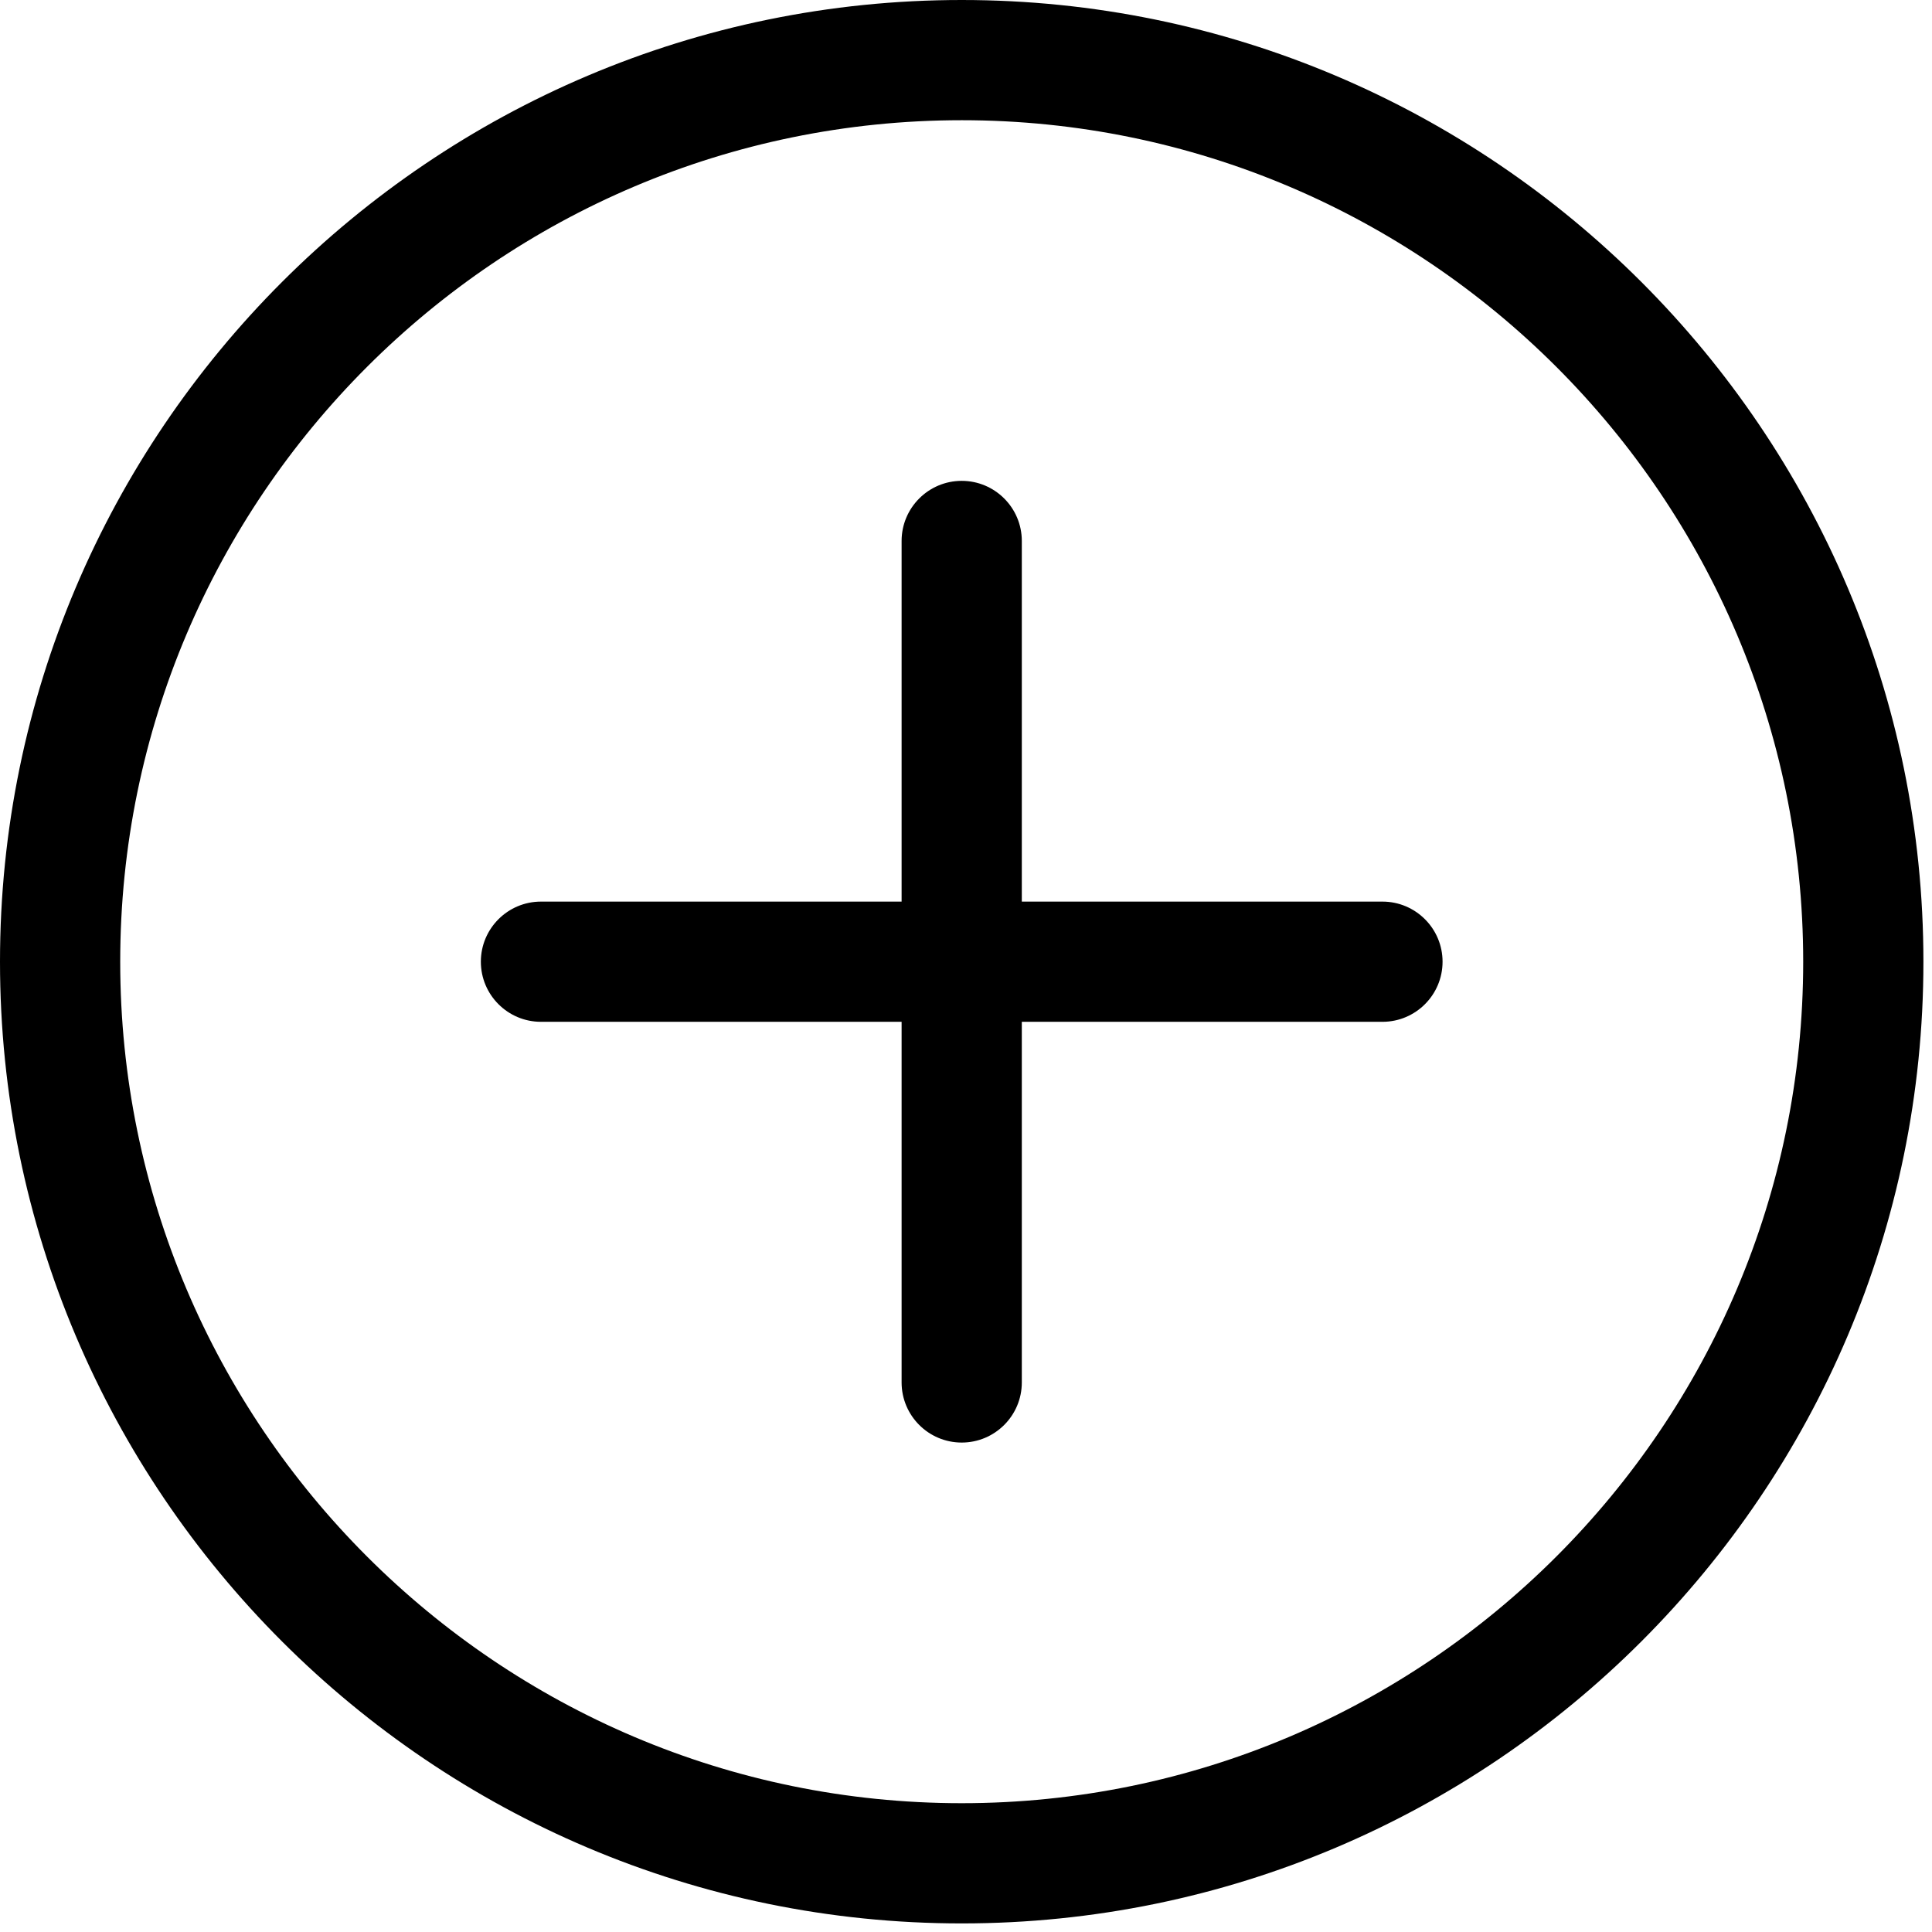
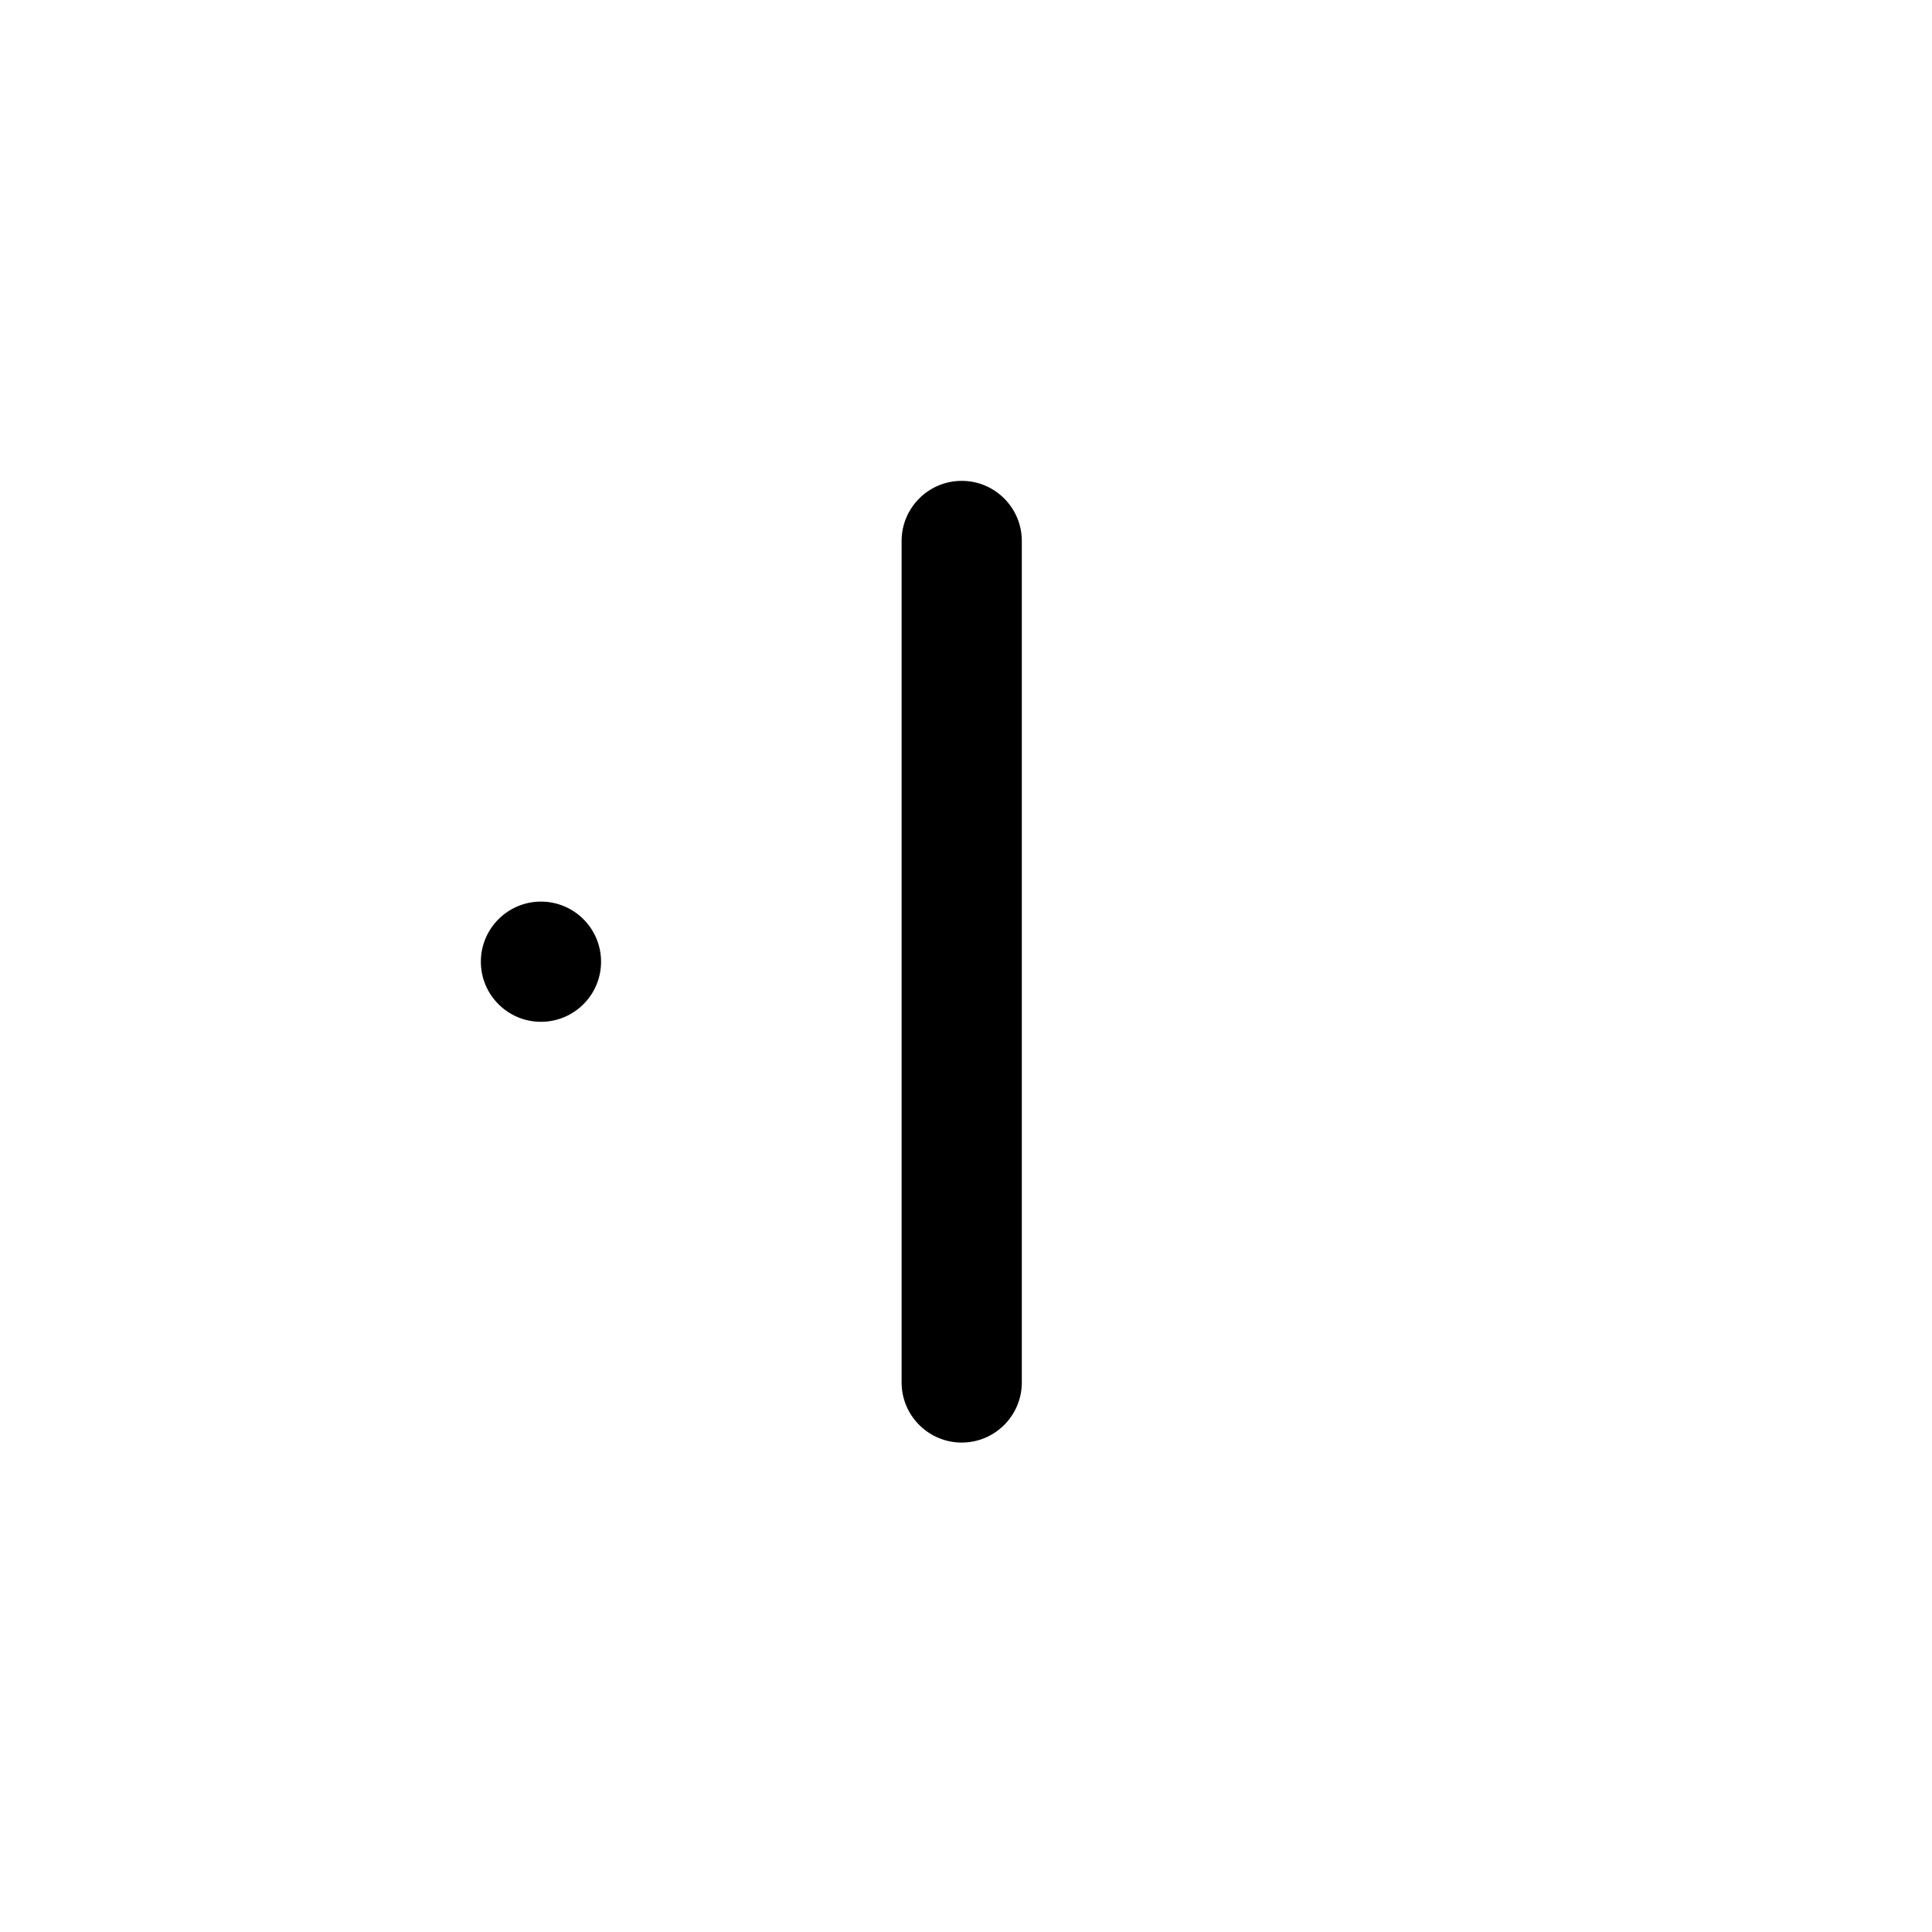
<svg xmlns="http://www.w3.org/2000/svg" width="36" height="36" viewBox="0 0 36 36">
  <defs>
    <filter id="l4abj8709a">
      <feColorMatrix in="SourceGraphic" values="0 0 0 0 1 0 0 0 0 1 0 0 0 0 1 0 0 0 1 0" />
    </filter>
  </defs>
  <g fill="none" fill-rule="evenodd">
    <g filter="url(#l4abj8709a)" transform="translate(-1188 -1029)">
      <g fill="#000" fill-rule="nonzero">
-         <path d="M17.92 35.84C8.039 35.84 0 27.801 0 17.92 0 8.039 8.039 0 17.92 0c9.881 0 17.92 8.039 17.92 17.92 0 9.881-8.039 17.92-17.92 17.92zm0-33.6c-8.646 0-15.68 7.034-15.68 15.68S9.274 33.6 17.92 33.6 33.6 26.566 33.6 17.92 26.566 2.24 17.92 2.24z" transform="translate(1188 1029)" />
-         <path d="M25.76 19.04H10.08c-.618 0-1.12-.502-1.12-1.12 0-.618.502-1.12 1.12-1.12h15.68c.618 0 1.12.502 1.12 1.12 0 .618-.502 1.12-1.12 1.12z" transform="translate(1188 1029)" />
+         <path d="M25.76 19.04H10.08c-.618 0-1.12-.502-1.12-1.12 0-.618.502-1.12 1.12-1.12c.618 0 1.12.502 1.12 1.12 0 .618-.502 1.12-1.12 1.12z" transform="translate(1188 1029)" />
        <path d="M17.92 26.88c-.618 0-1.12-.502-1.12-1.12V10.08c0-.618.502-1.12 1.12-1.12.618 0 1.12.502 1.12 1.12v15.68c0 .618-.502 1.12-1.12 1.12z" transform="translate(1188 1029)" />
      </g>
    </g>
  </g>
</svg>